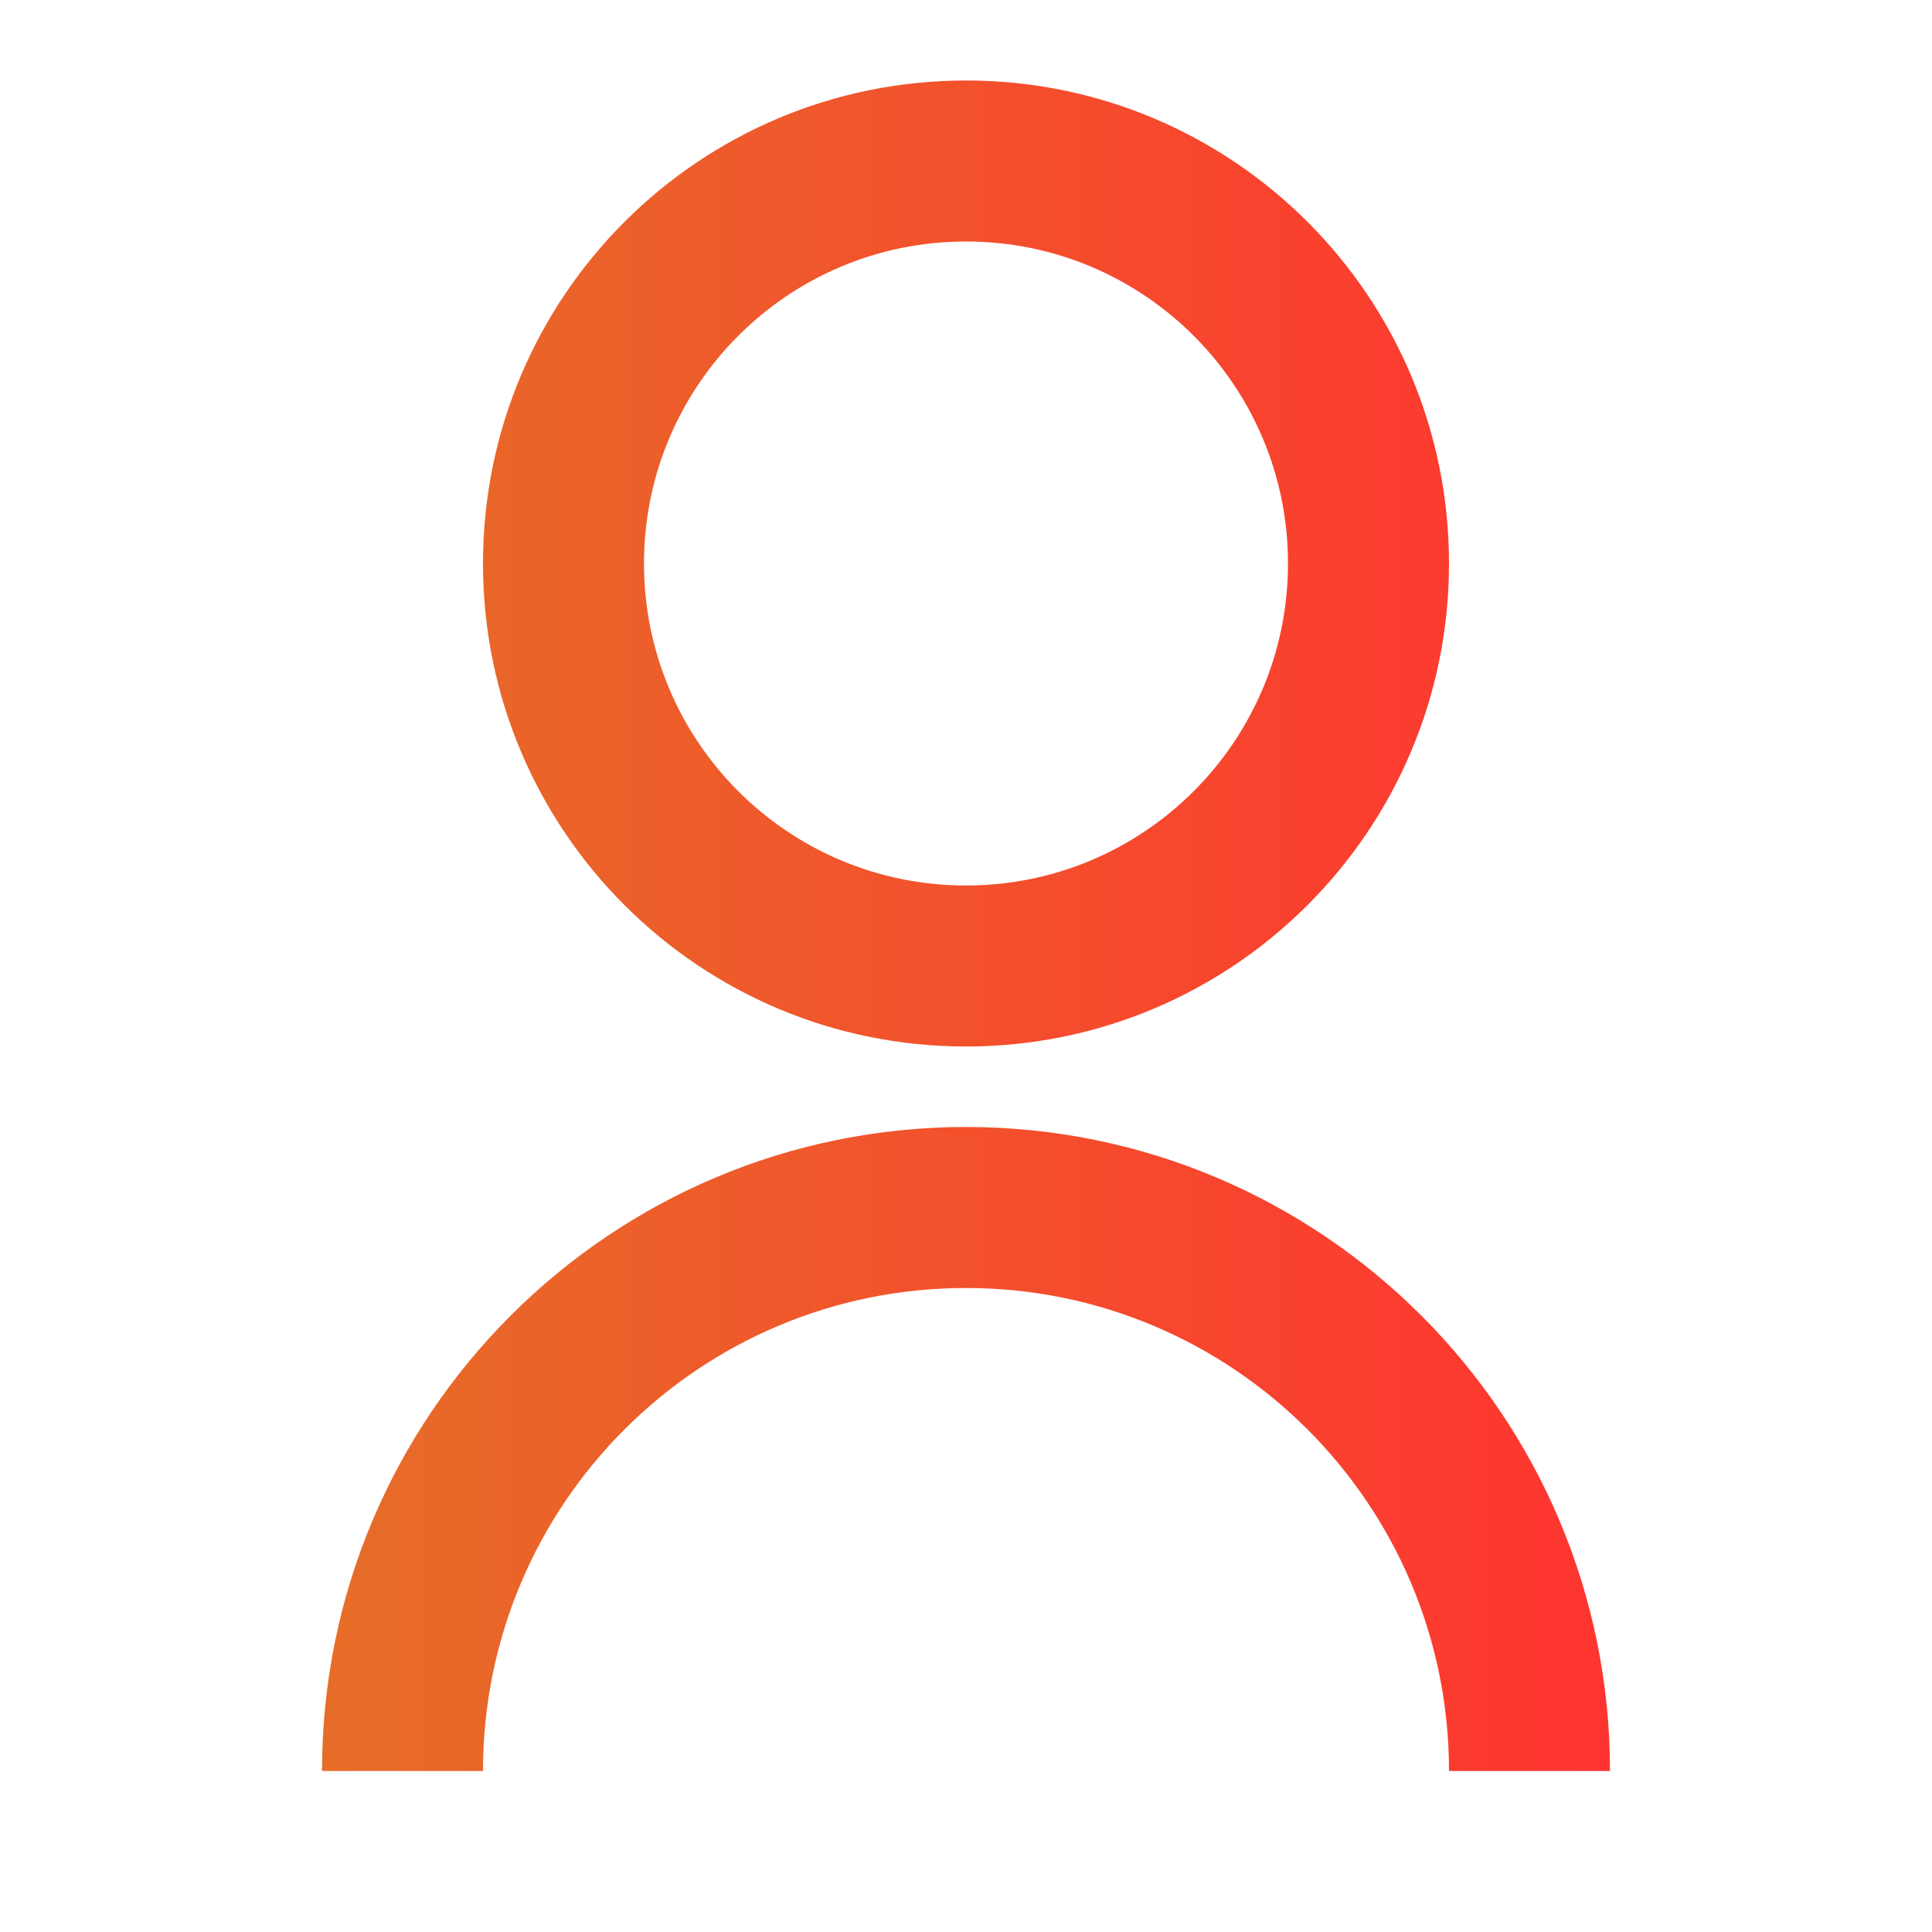
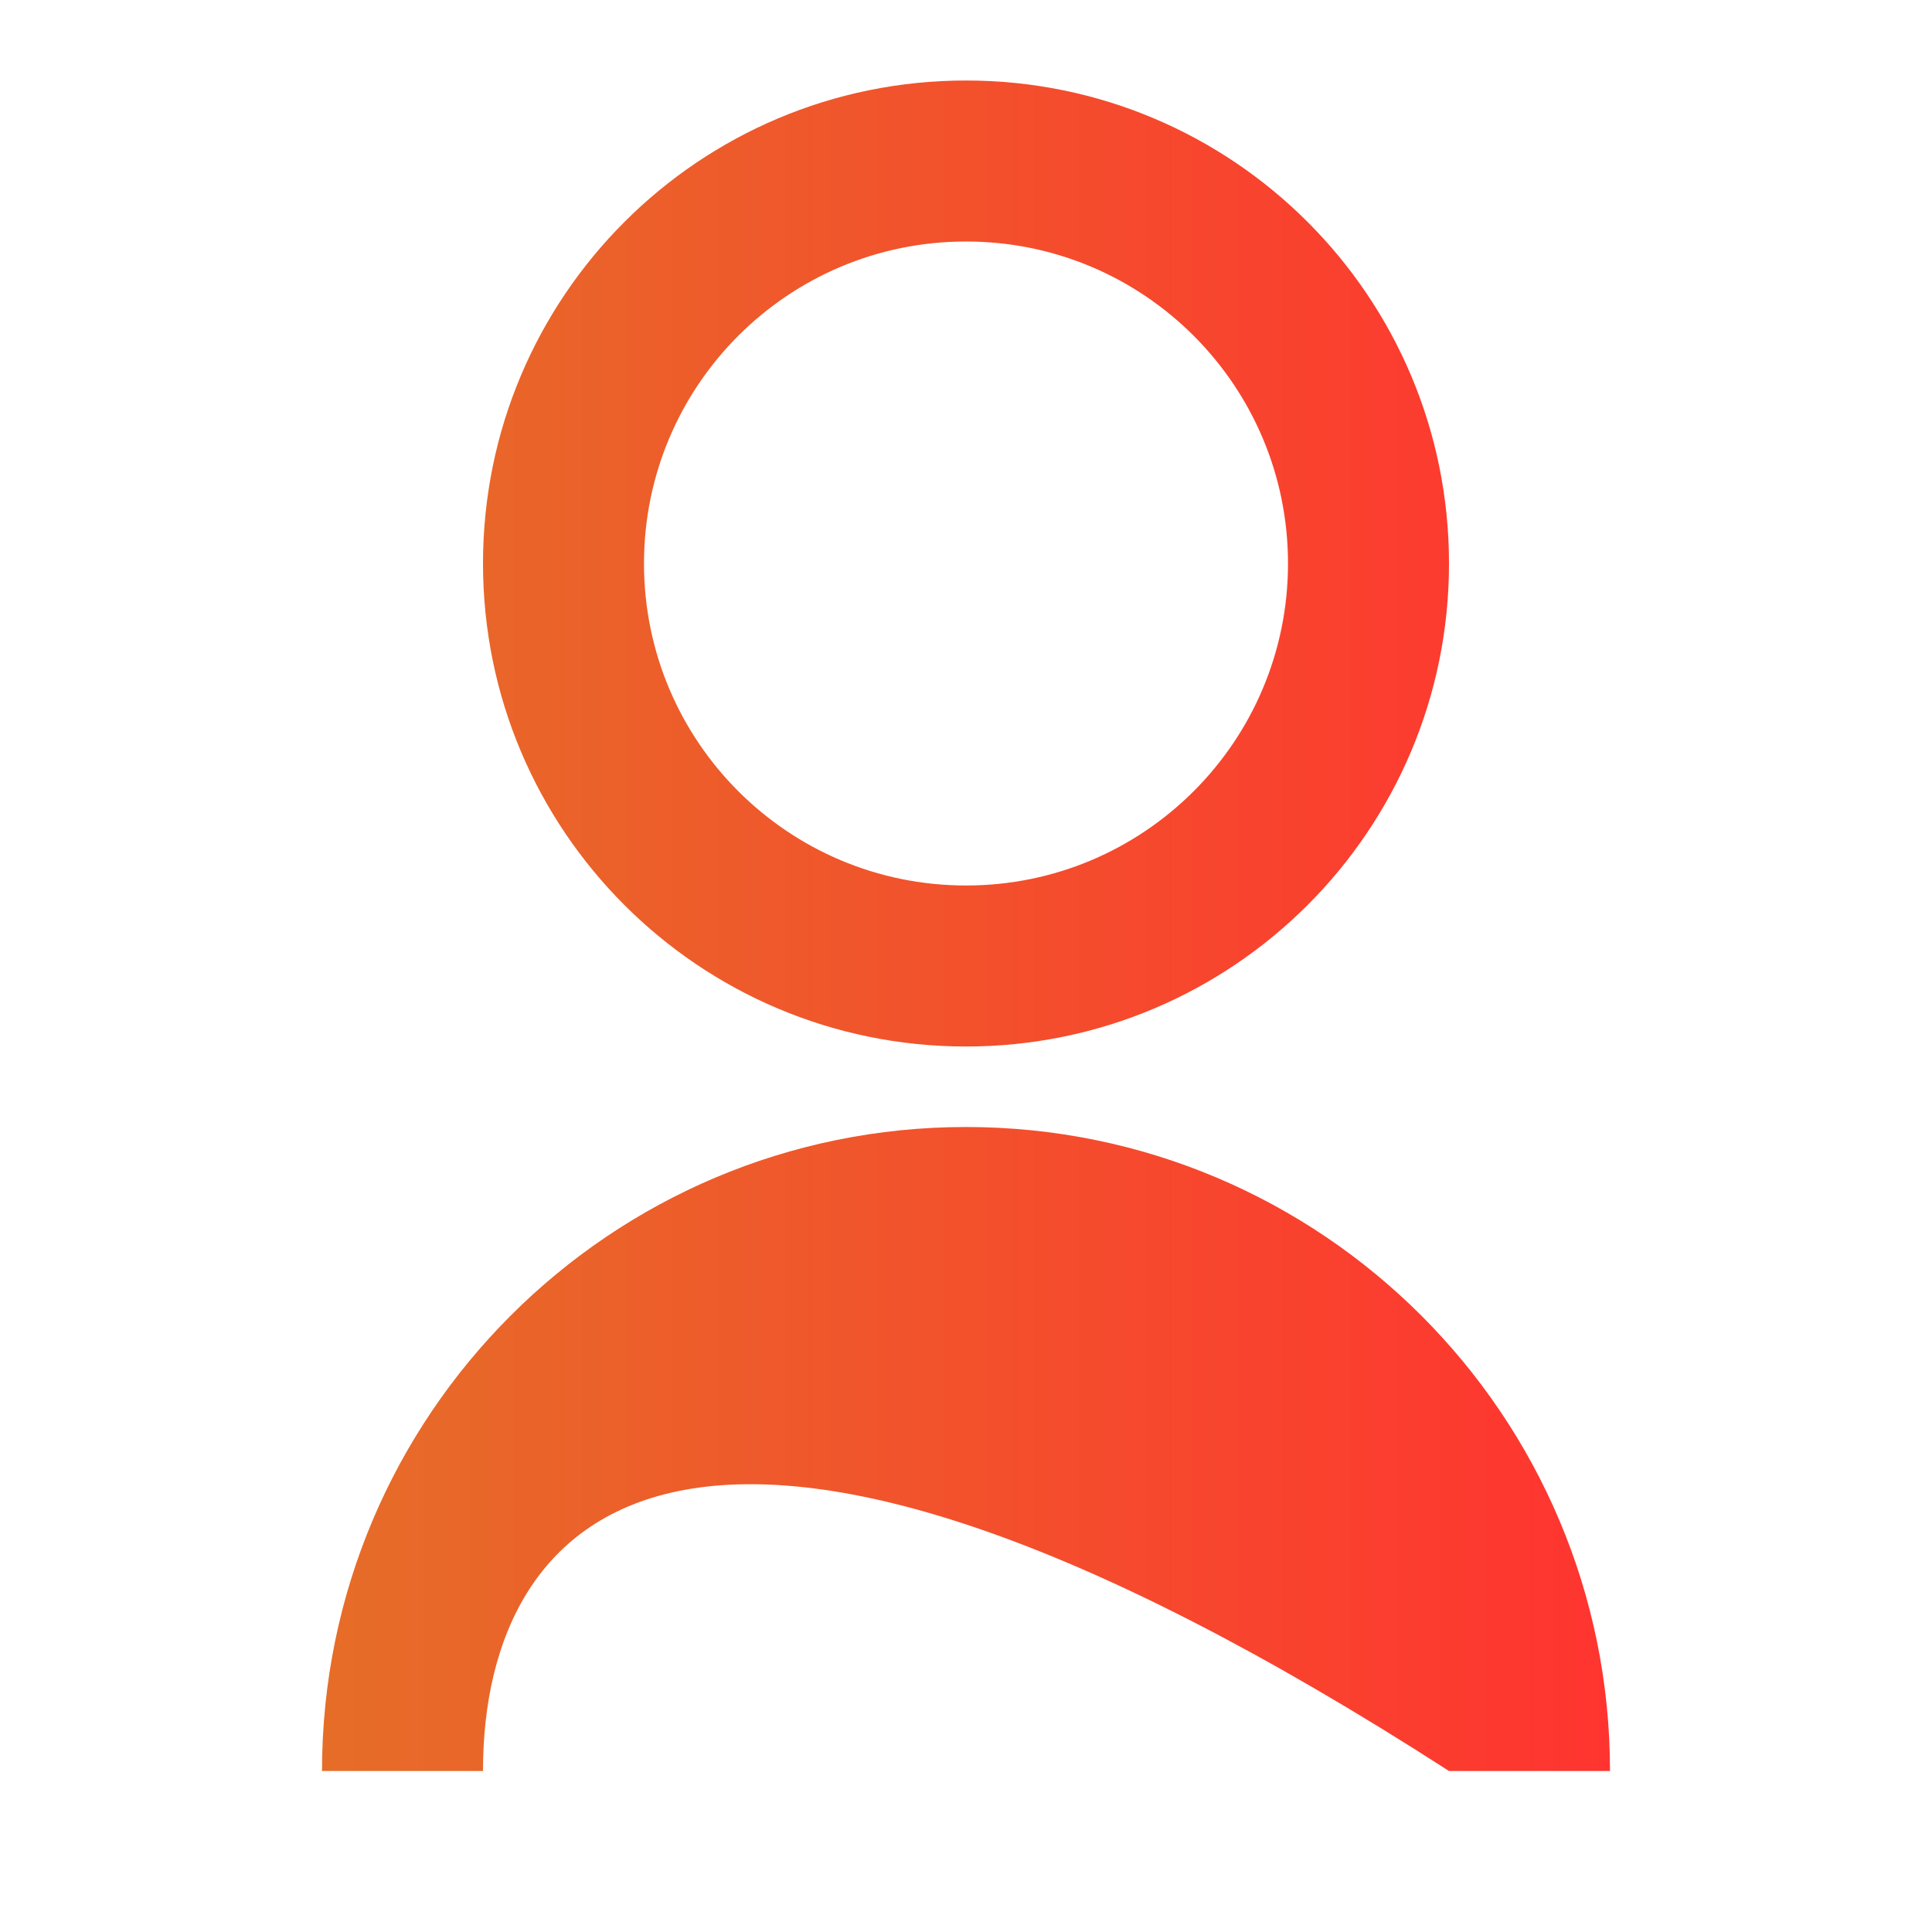
<svg xmlns="http://www.w3.org/2000/svg" width="24" height="24" viewBox="0 0 24 24" fill="none">
-   <path d="M4 22C4 17.582 7.582 14 12 14C16.418 14 20 17.582 20 22H18C18 18.686 15.314 16 12 16C8.686 16 6 18.686 6 22H4ZM12 13C8.685 13 6 10.315 6 7C6 3.685 8.685 1 12 1C15.315 1 18 3.685 18 7C18 10.315 15.315 13 12 13ZM12 11C14.21 11 16 9.21 16 7C16 4.79 14.21 3 12 3C9.79 3 8 4.79 8 7C8 9.21 9.79 11 12 11Z" fill="url(#paint0_linear_1_1451)" />
+   <path d="M4 22C4 17.582 7.582 14 12 14C16.418 14 20 17.582 20 22H18C8.686 16 6 18.686 6 22H4ZM12 13C8.685 13 6 10.315 6 7C6 3.685 8.685 1 12 1C15.315 1 18 3.685 18 7C18 10.315 15.315 13 12 13ZM12 11C14.21 11 16 9.21 16 7C16 4.79 14.21 3 12 3C9.79 3 8 4.79 8 7C8 9.21 9.79 11 12 11Z" fill="url(#paint0_linear_1_1451)" />
  <defs>
    <linearGradient id="paint0_linear_1_1451" x1="4" y1="11.5" x2="20" y2="11.5" gradientUnits="userSpaceOnUse">
      <stop stop-color="#E66D28" />
      <stop offset="1" stop-color="#FF3430" />
    </linearGradient>
  </defs>
</svg>